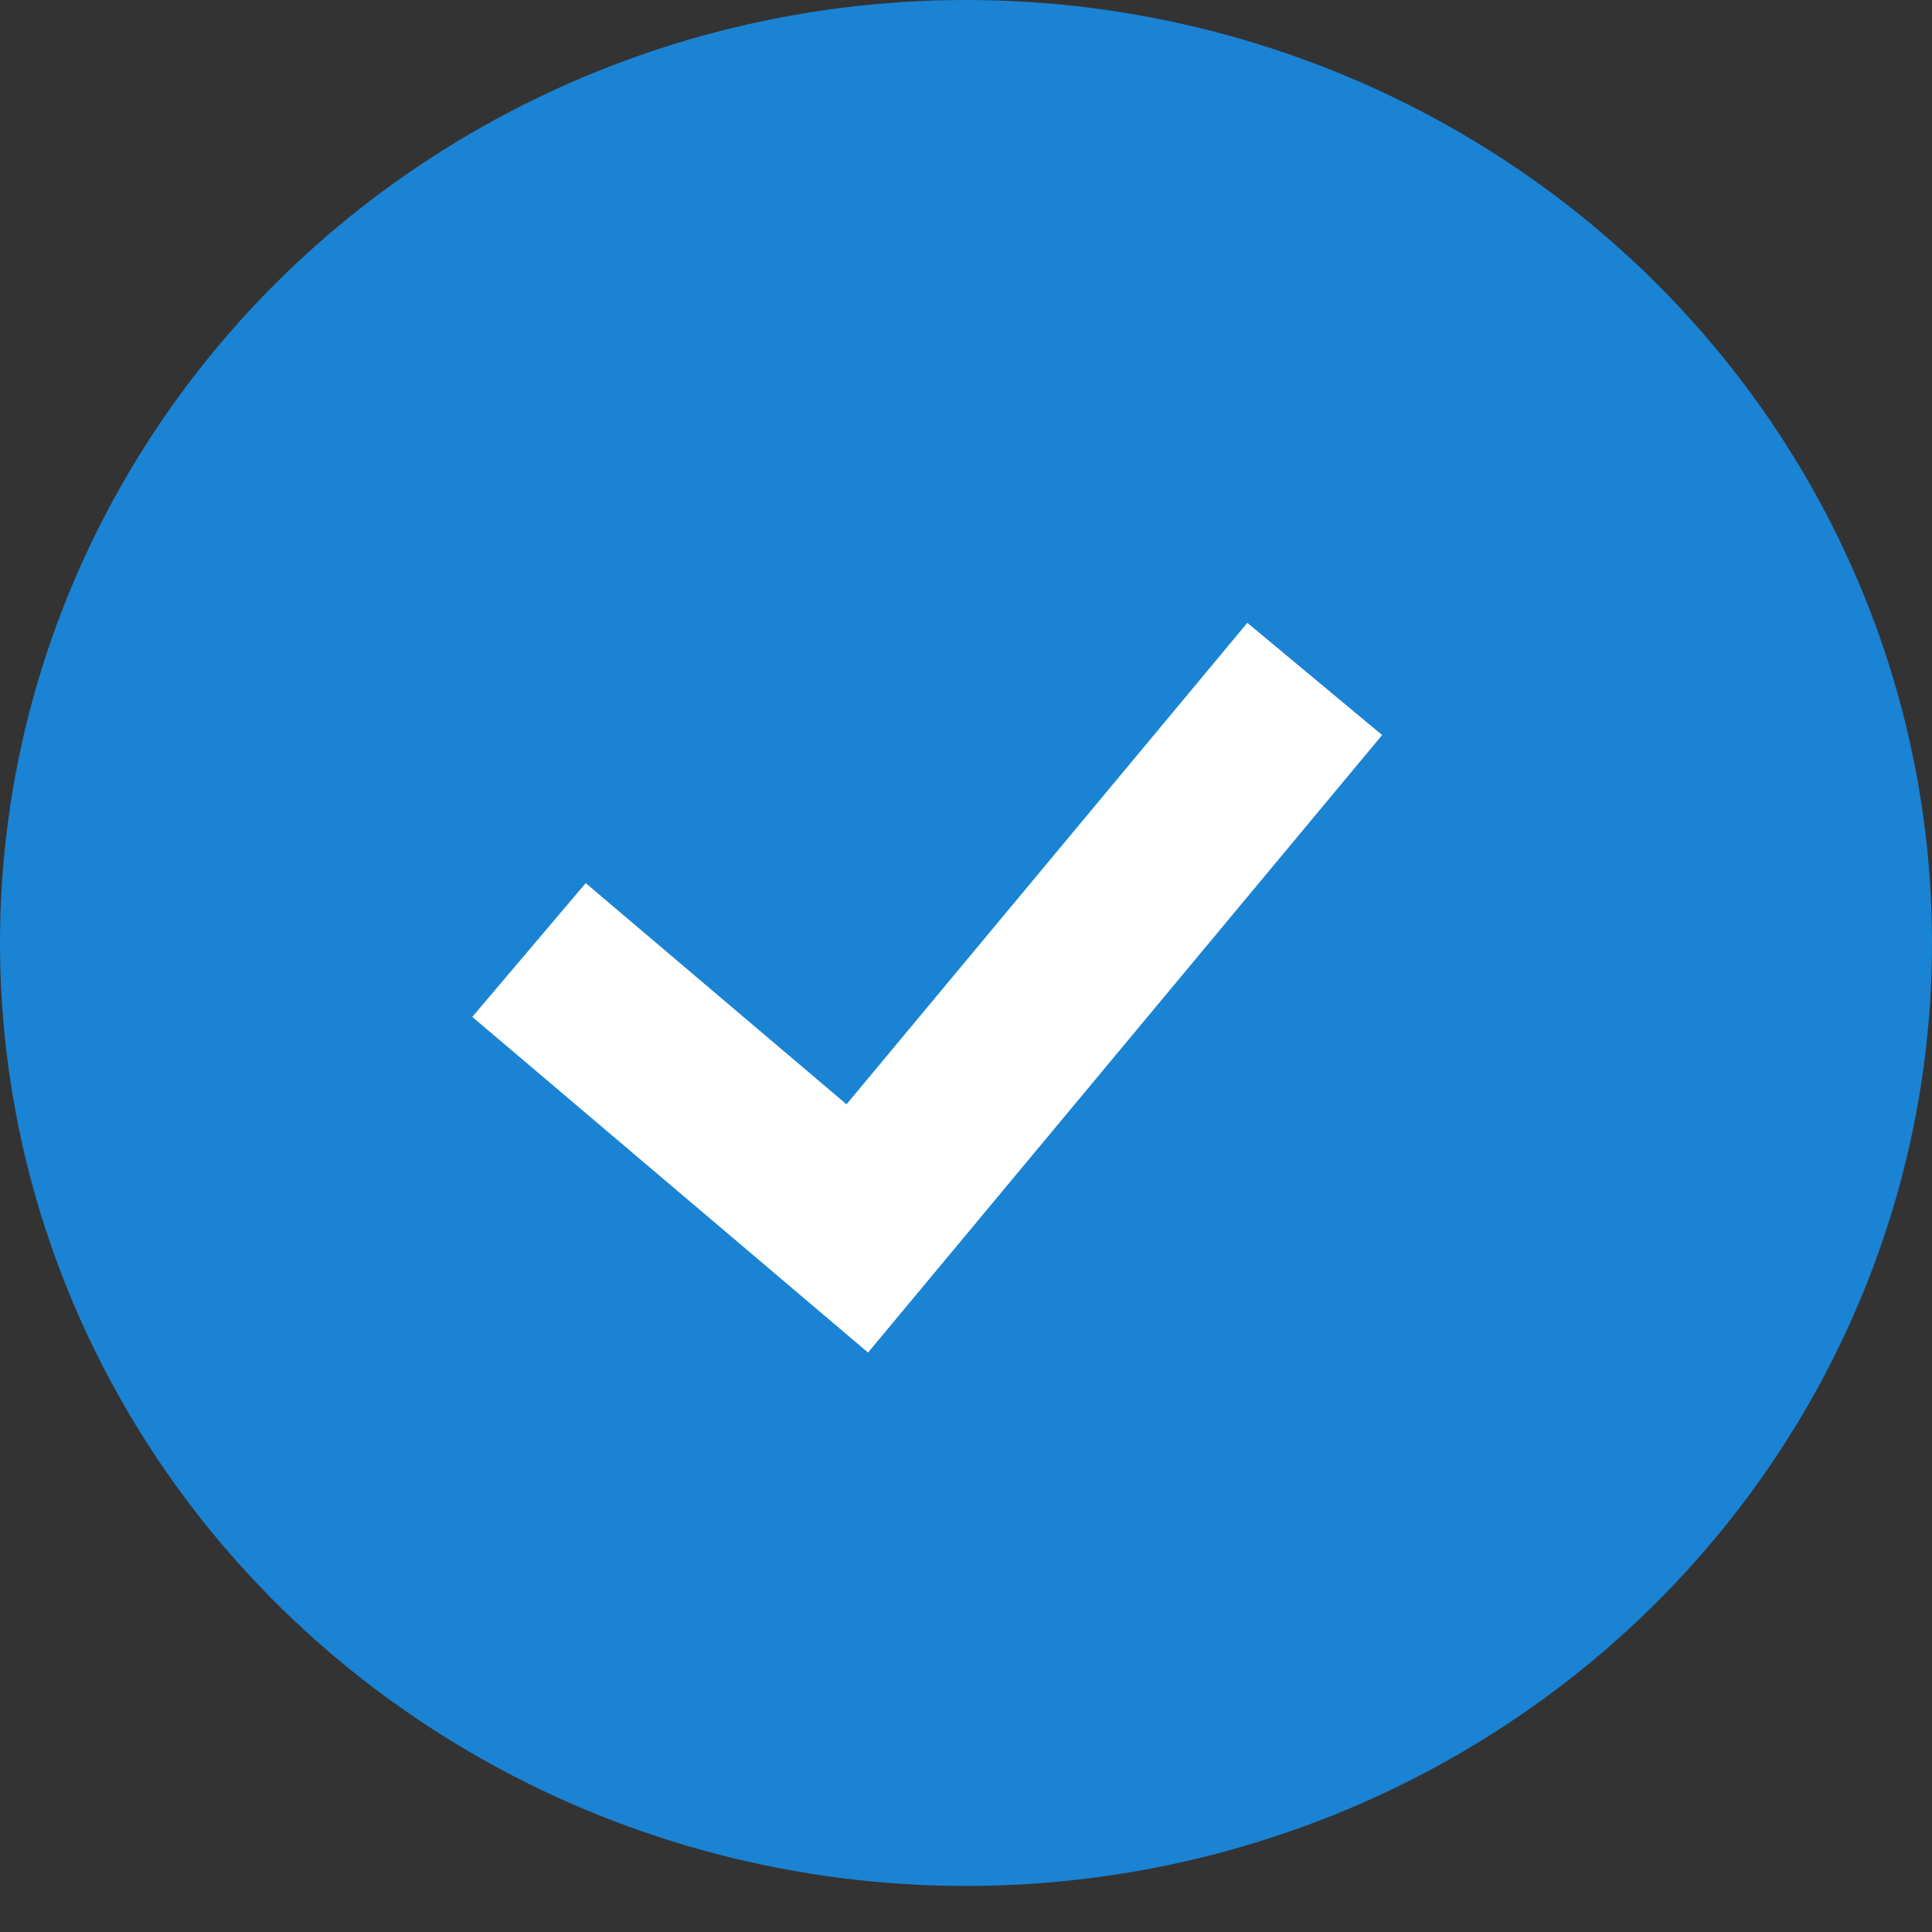
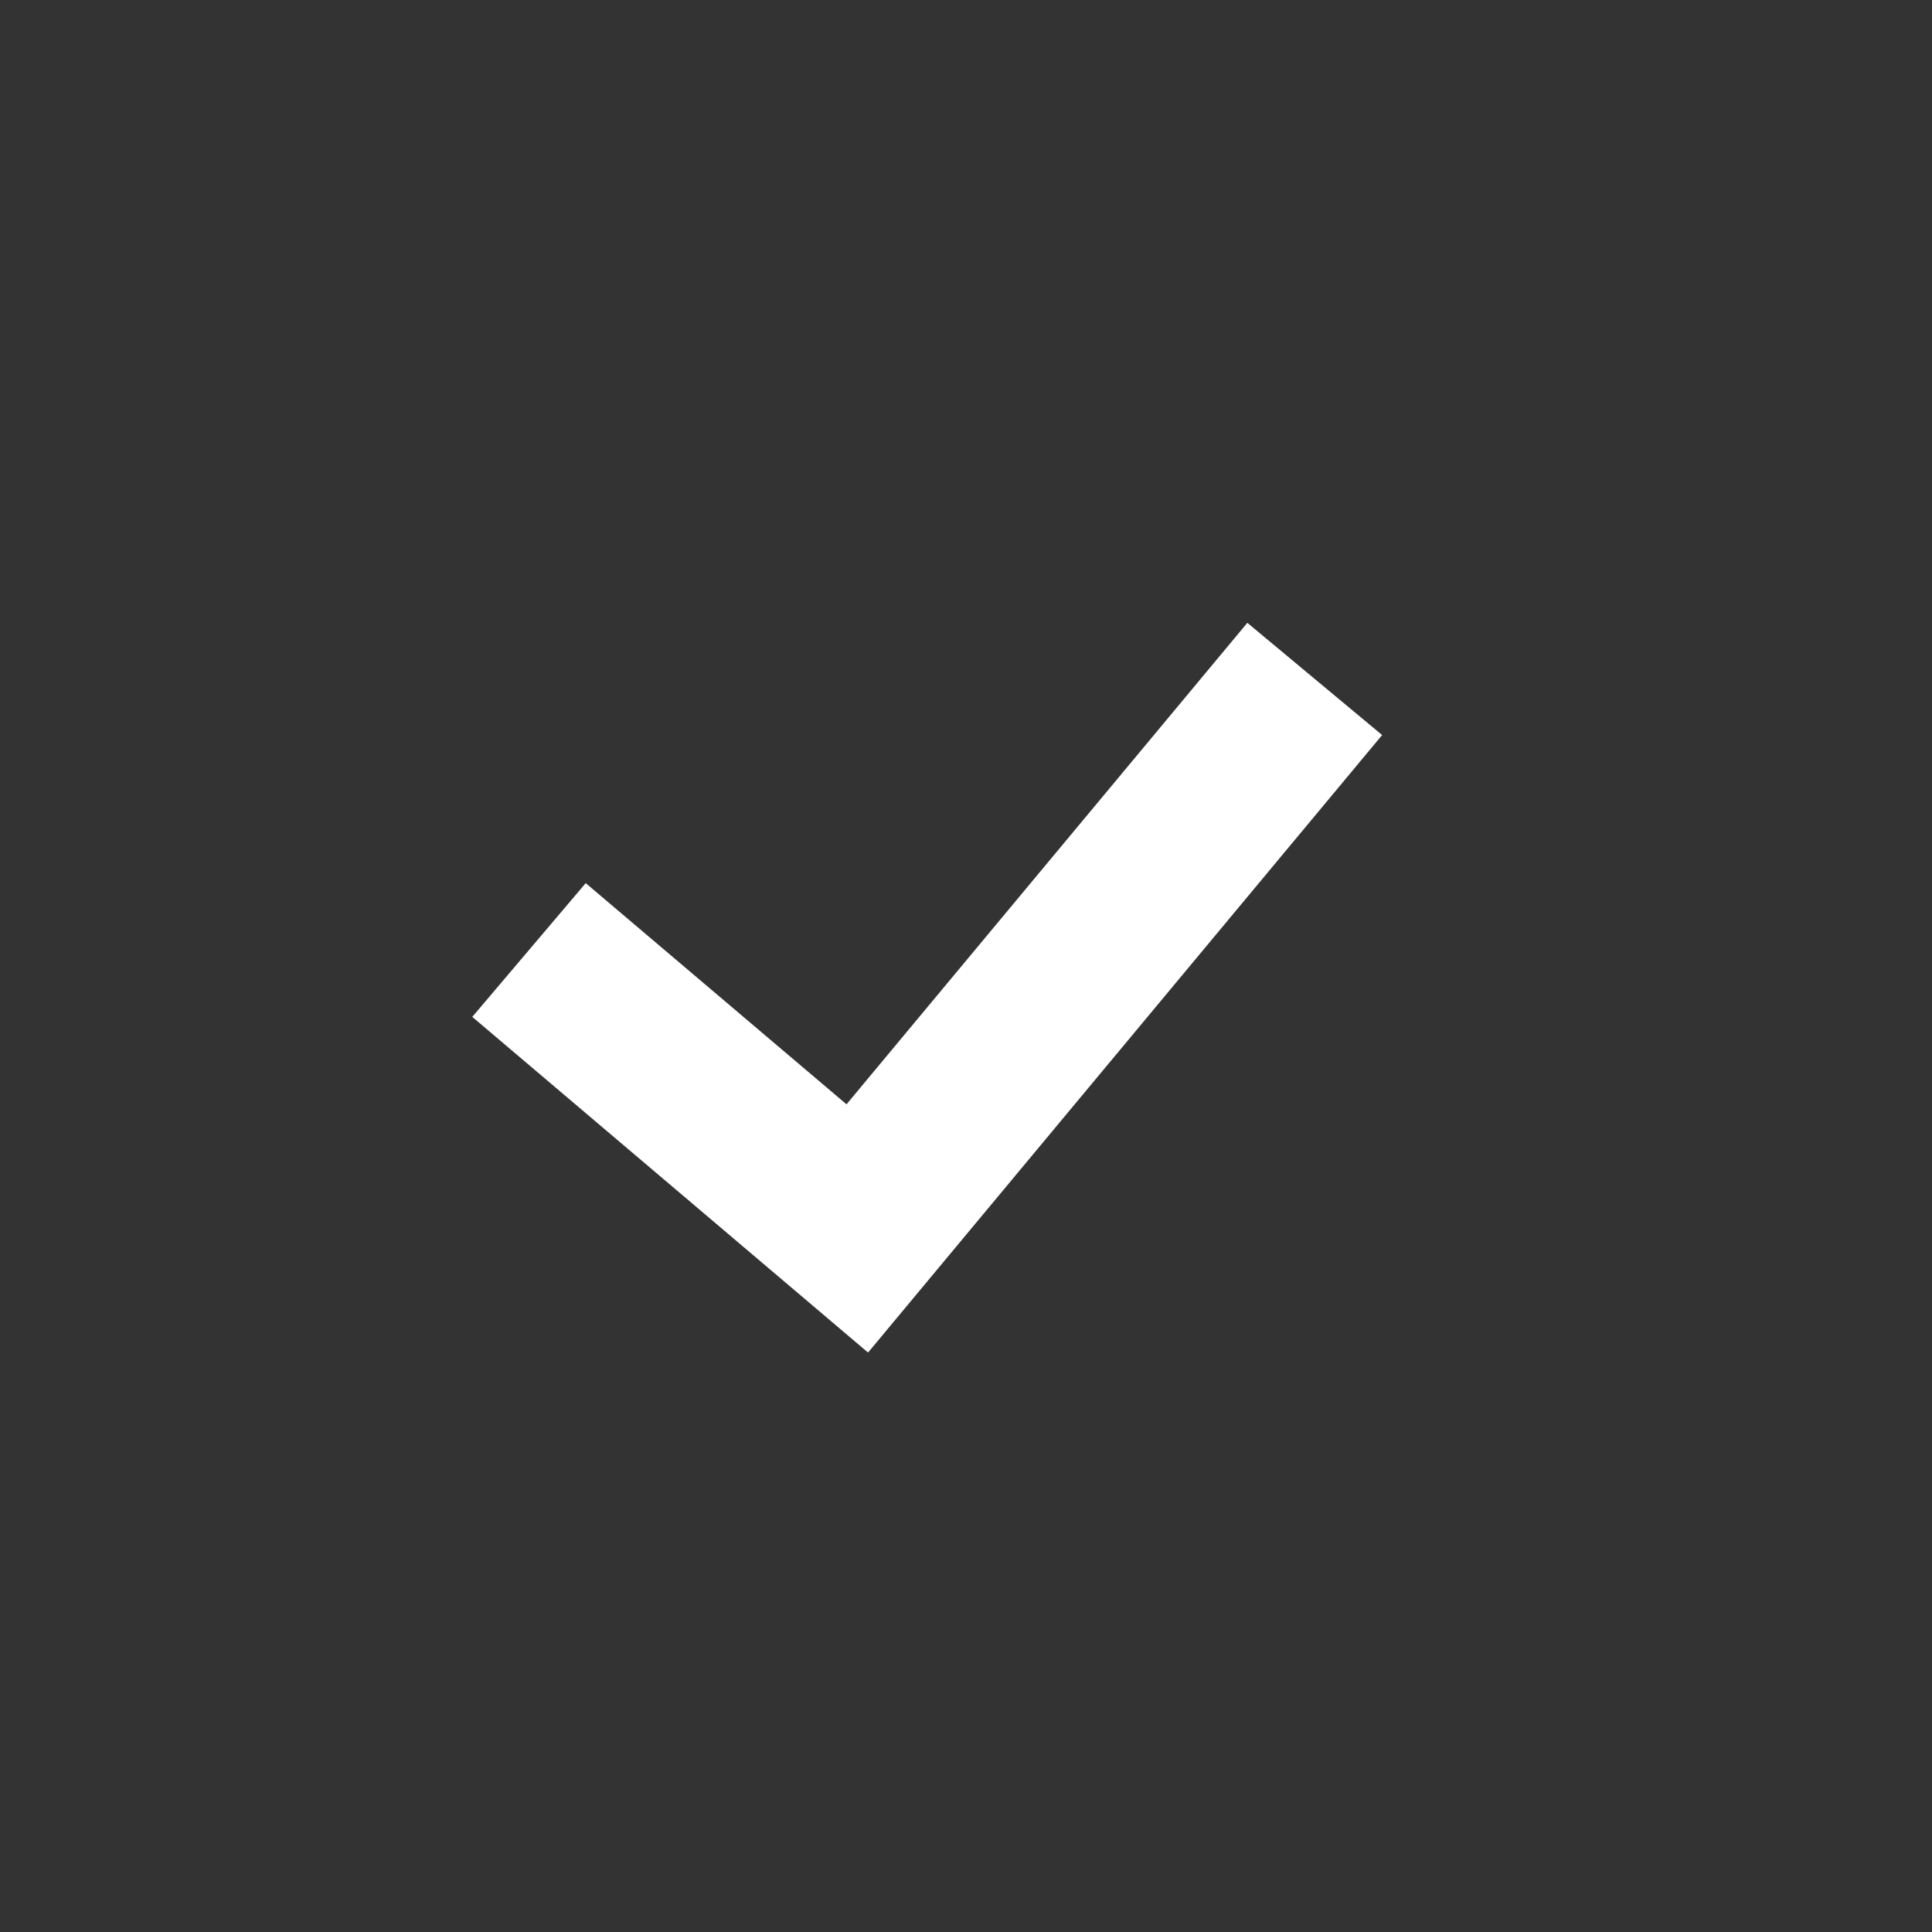
<svg xmlns="http://www.w3.org/2000/svg" width="36" height="36" viewBox="0 0 36 36">
  <rect x="0" y="0" width="36" height="36" fill="#333333" stroke="none" />
  <g fill="none" fill-rule="evenodd">
-     <ellipse fill="#1B83D3" cx="18" cy="17.571" rx="18" ry="17.571" />
    <path stroke="#FFF" stroke-width="3.268" d="m9.857 17.702 6.117 5.188 8.524-10.239" />
  </g>
</svg>